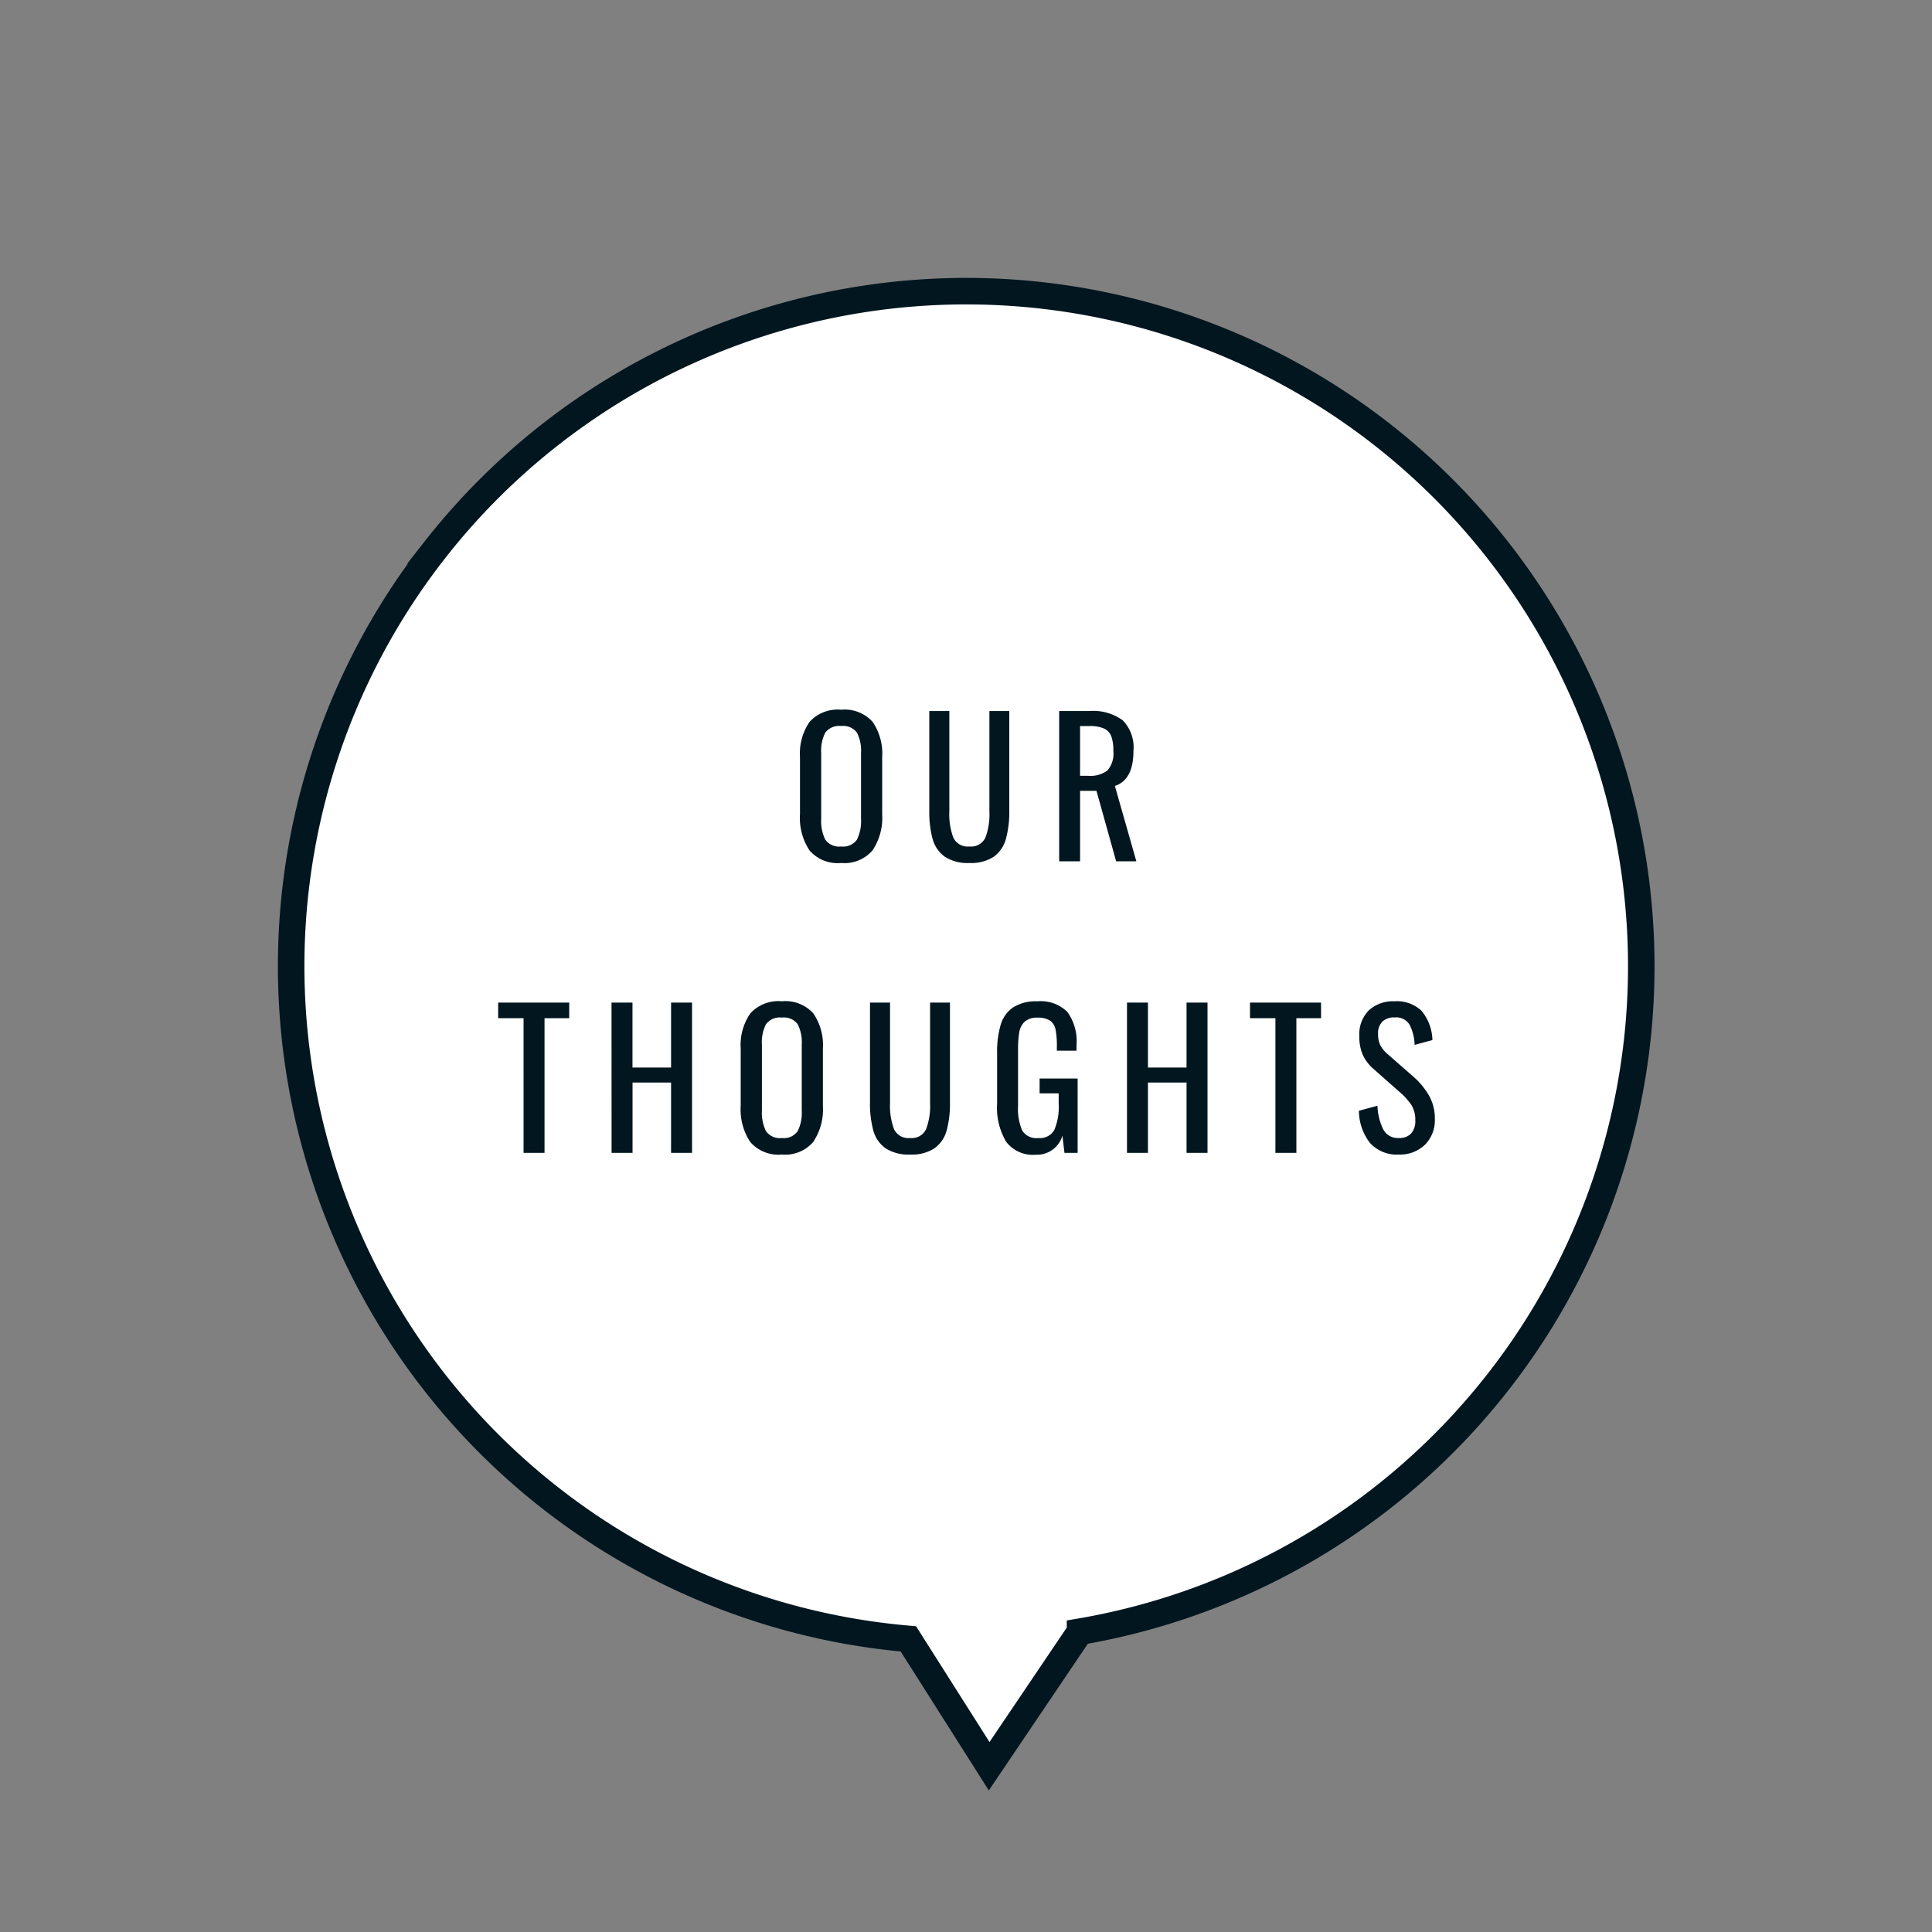
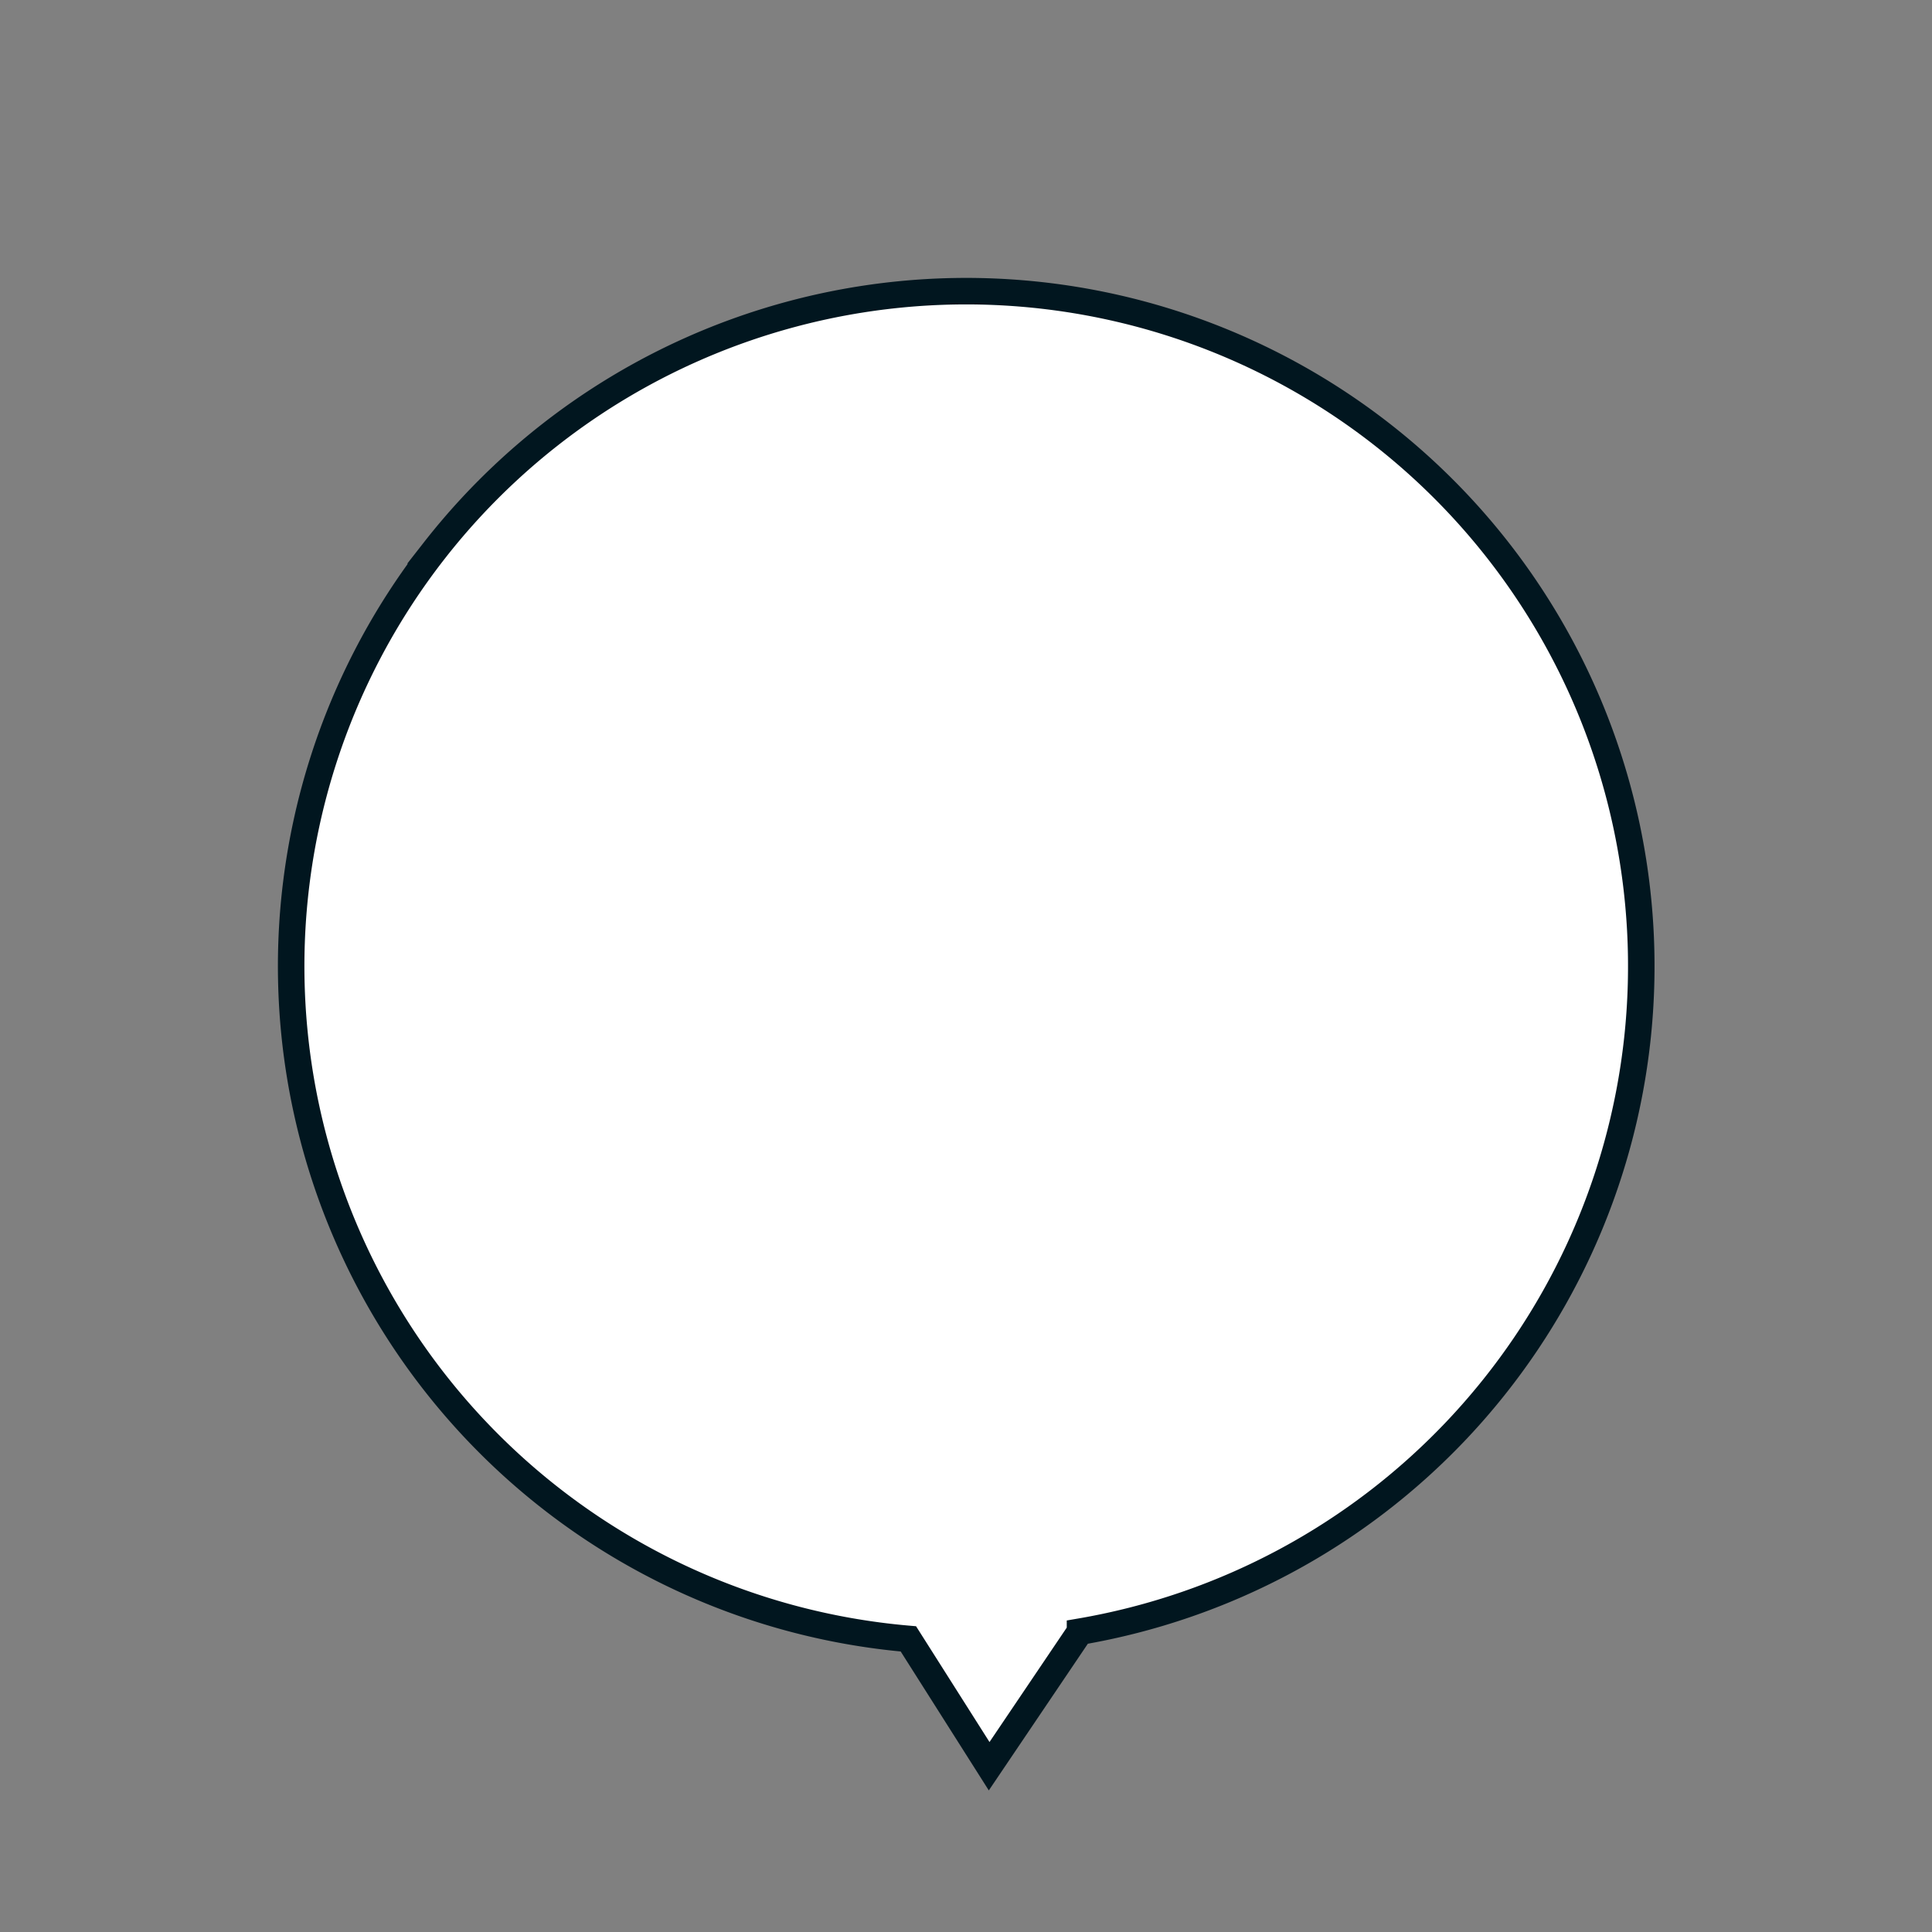
<svg xmlns="http://www.w3.org/2000/svg" width="145.786" height="145.786">
  <rect width="100%" height="100%" fill="#808080" stroke="none" />
  <g data-name="Group 57482">
    <path data-name="Path 340197" d="M32.777 41.538a50.944 50.944 0 0035.768 82.129l6.095 9.61 6.856-10.155a50.94 50.94 0 10-48.72-81.584z" fill="#fff" stroke="#01161f" stroke-width="2" />
-     <path data-name="Path 350690" d="M63.474 65.12a2.815 2.815 0 01-2.387-.945 4.449 4.449 0 01-.721-2.737v-4.3a4.208 4.208 0 01.728-2.674 2.871 2.871 0 012.38-.91 2.839 2.839 0 012.373.917 4.243 4.243 0 01.721 2.667v4.312a4.4 4.4 0 01-.728 2.718 2.791 2.791 0 01-2.366.952zm0-1.246a1.269 1.269 0 001.19-.518 3.141 3.141 0 00.308-1.568v-4.97a2.982 2.982 0 00-.308-1.533 1.29 1.29 0 00-1.19-.5 1.306 1.306 0 00-1.2.5 2.982 2.982 0 00-.308 1.533v4.97a3.141 3.141 0 00.308 1.568 1.284 1.284 0 001.2.518zm9.674 1.246a3.143 3.143 0 01-1.855-.476 2.421 2.421 0 01-.917-1.33 7.7 7.7 0 01-.252-2.142v-7.518h1.512v7.588a4.978 4.978 0 00.3 1.96 1.191 1.191 0 001.212.672 1.191 1.191 0 001.211-.672 4.978 4.978 0 00.3-1.96v-7.588h1.5v7.518a7.7 7.7 0 01-.258 2.142 2.434 2.434 0 01-.91 1.33 3.11 3.11 0 01-1.843.476zm6.776-11.466h2.277a3.766 3.766 0 012.527.707 2.922 2.922 0 01.8 2.3q0 2.184-1.4 2.646l1.62 5.687h-1.526l-1.484-5.32h-1.237v5.32h-1.577zm2.184 4.886a2.133 2.133 0 001.463-.406 1.955 1.955 0 00.441-1.47 3.145 3.145 0 00-.154-1.1 1.054 1.054 0 00-.546-.588 2.606 2.606 0 00-1.111-.188h-.7v3.752zm-42.6 18.29H37.59v-1.176h5.362v1.176H41.09v10.164h-1.582zm6.636-1.176h1.582v4.9h2.912v-4.9h1.582v11.34h-1.582v-5.306h-2.907v5.306h-1.582zM59.001 87.12a2.815 2.815 0 01-2.387-.945 4.449 4.449 0 01-.721-2.737v-4.3a4.208 4.208 0 01.728-2.674 2.871 2.871 0 012.38-.91 2.839 2.839 0 012.373.917 4.243 4.243 0 01.721 2.667v4.312a4.4 4.4 0 01-.728 2.716 2.791 2.791 0 01-2.366.954zm0-1.246a1.269 1.269 0 001.19-.518 3.141 3.141 0 00.308-1.568v-4.97a2.982 2.982 0 00-.308-1.533 1.29 1.29 0 00-1.19-.5 1.306 1.306 0 00-1.2.5 2.982 2.982 0 00-.308 1.533v4.97a3.141 3.141 0 00.308 1.568 1.284 1.284 0 001.2.518zm9.674 1.246a3.143 3.143 0 01-1.855-.476 2.421 2.421 0 01-.919-1.33 7.7 7.7 0 01-.252-2.142v-7.518h1.512v7.588a4.978 4.978 0 00.3 1.96 1.191 1.191 0 001.211.672 1.191 1.191 0 001.211-.672 4.978 4.978 0 00.3-1.96v-7.588h1.5v7.518a7.7 7.7 0 01-.252 2.142 2.434 2.434 0 01-.91 1.33 3.11 3.11 0 01-1.846.476zm9.478.014a2.533 2.533 0 01-2.226-.973 5.017 5.017 0 01-.686-2.891v-3.794a7.182 7.182 0 01.273-2.163 2.42 2.42 0 01.938-1.3 3.2 3.2 0 011.827-.455 2.85 2.85 0 012.261.8 3.764 3.764 0 01.693 2.506v.42h-1.484v-.35a6.124 6.124 0 00-.1-1.253 1.061 1.061 0 00-.413-.665 1.6 1.6 0 00-.931-.224 1.392 1.392 0 00-.98.3 1.408 1.408 0 00-.413.805 7.89 7.89 0 00-.091 1.344v4.2a4.077 4.077 0 00.315 1.869 1.26 1.26 0 001.211.567 1.248 1.248 0 001.211-.616 4.415 4.415 0 00.329-1.974v-.784h-1.44v-1.12h2.87v5.611h-.994l-.154-1.3a2 2 0 01-2.016 1.44zm6.888-11.48h1.582v4.9h2.912v-4.9h1.582v11.34h-1.582v-5.306h-2.912v5.306h-1.582zm11.2 1.176h-1.918v-1.176h5.362v1.176h-1.862v10.164h-1.582zm9.31 10.29a2.7 2.7 0 01-2.177-.882 3.974 3.974 0 01-.833-2.422l1.4-.378a4.37 4.37 0 00.427 1.764 1.236 1.236 0 001.183.672 1.2 1.2 0 00.931-.343 1.409 1.409 0 00.315-.987 2.126 2.126 0 00-.294-1.162 4.984 4.984 0 00-.938-1.022l-1.9-1.68a3.183 3.183 0 01-.833-1.085 3.483 3.483 0 01-.259-1.421 2.553 2.553 0 01.714-1.932 2.691 2.691 0 011.946-.686 2.689 2.689 0 012.03.714 3.6 3.6 0 01.826 2.212l-1.344.364a3.577 3.577 0 00-.385-1.533 1.194 1.194 0 00-1.127-.539 1.267 1.267 0 00-.924.315 1.246 1.246 0 00-.322.931 1.916 1.916 0 00.168.847 2.269 2.269 0 00.574.693l1.918 1.68a5.7 5.7 0 011.183 1.428 3.458 3.458 0 01.441 1.75 2.612 2.612 0 01-.76 1.976 2.708 2.708 0 01-1.96.726z" fill="#01161f" />
  </g>
</svg>